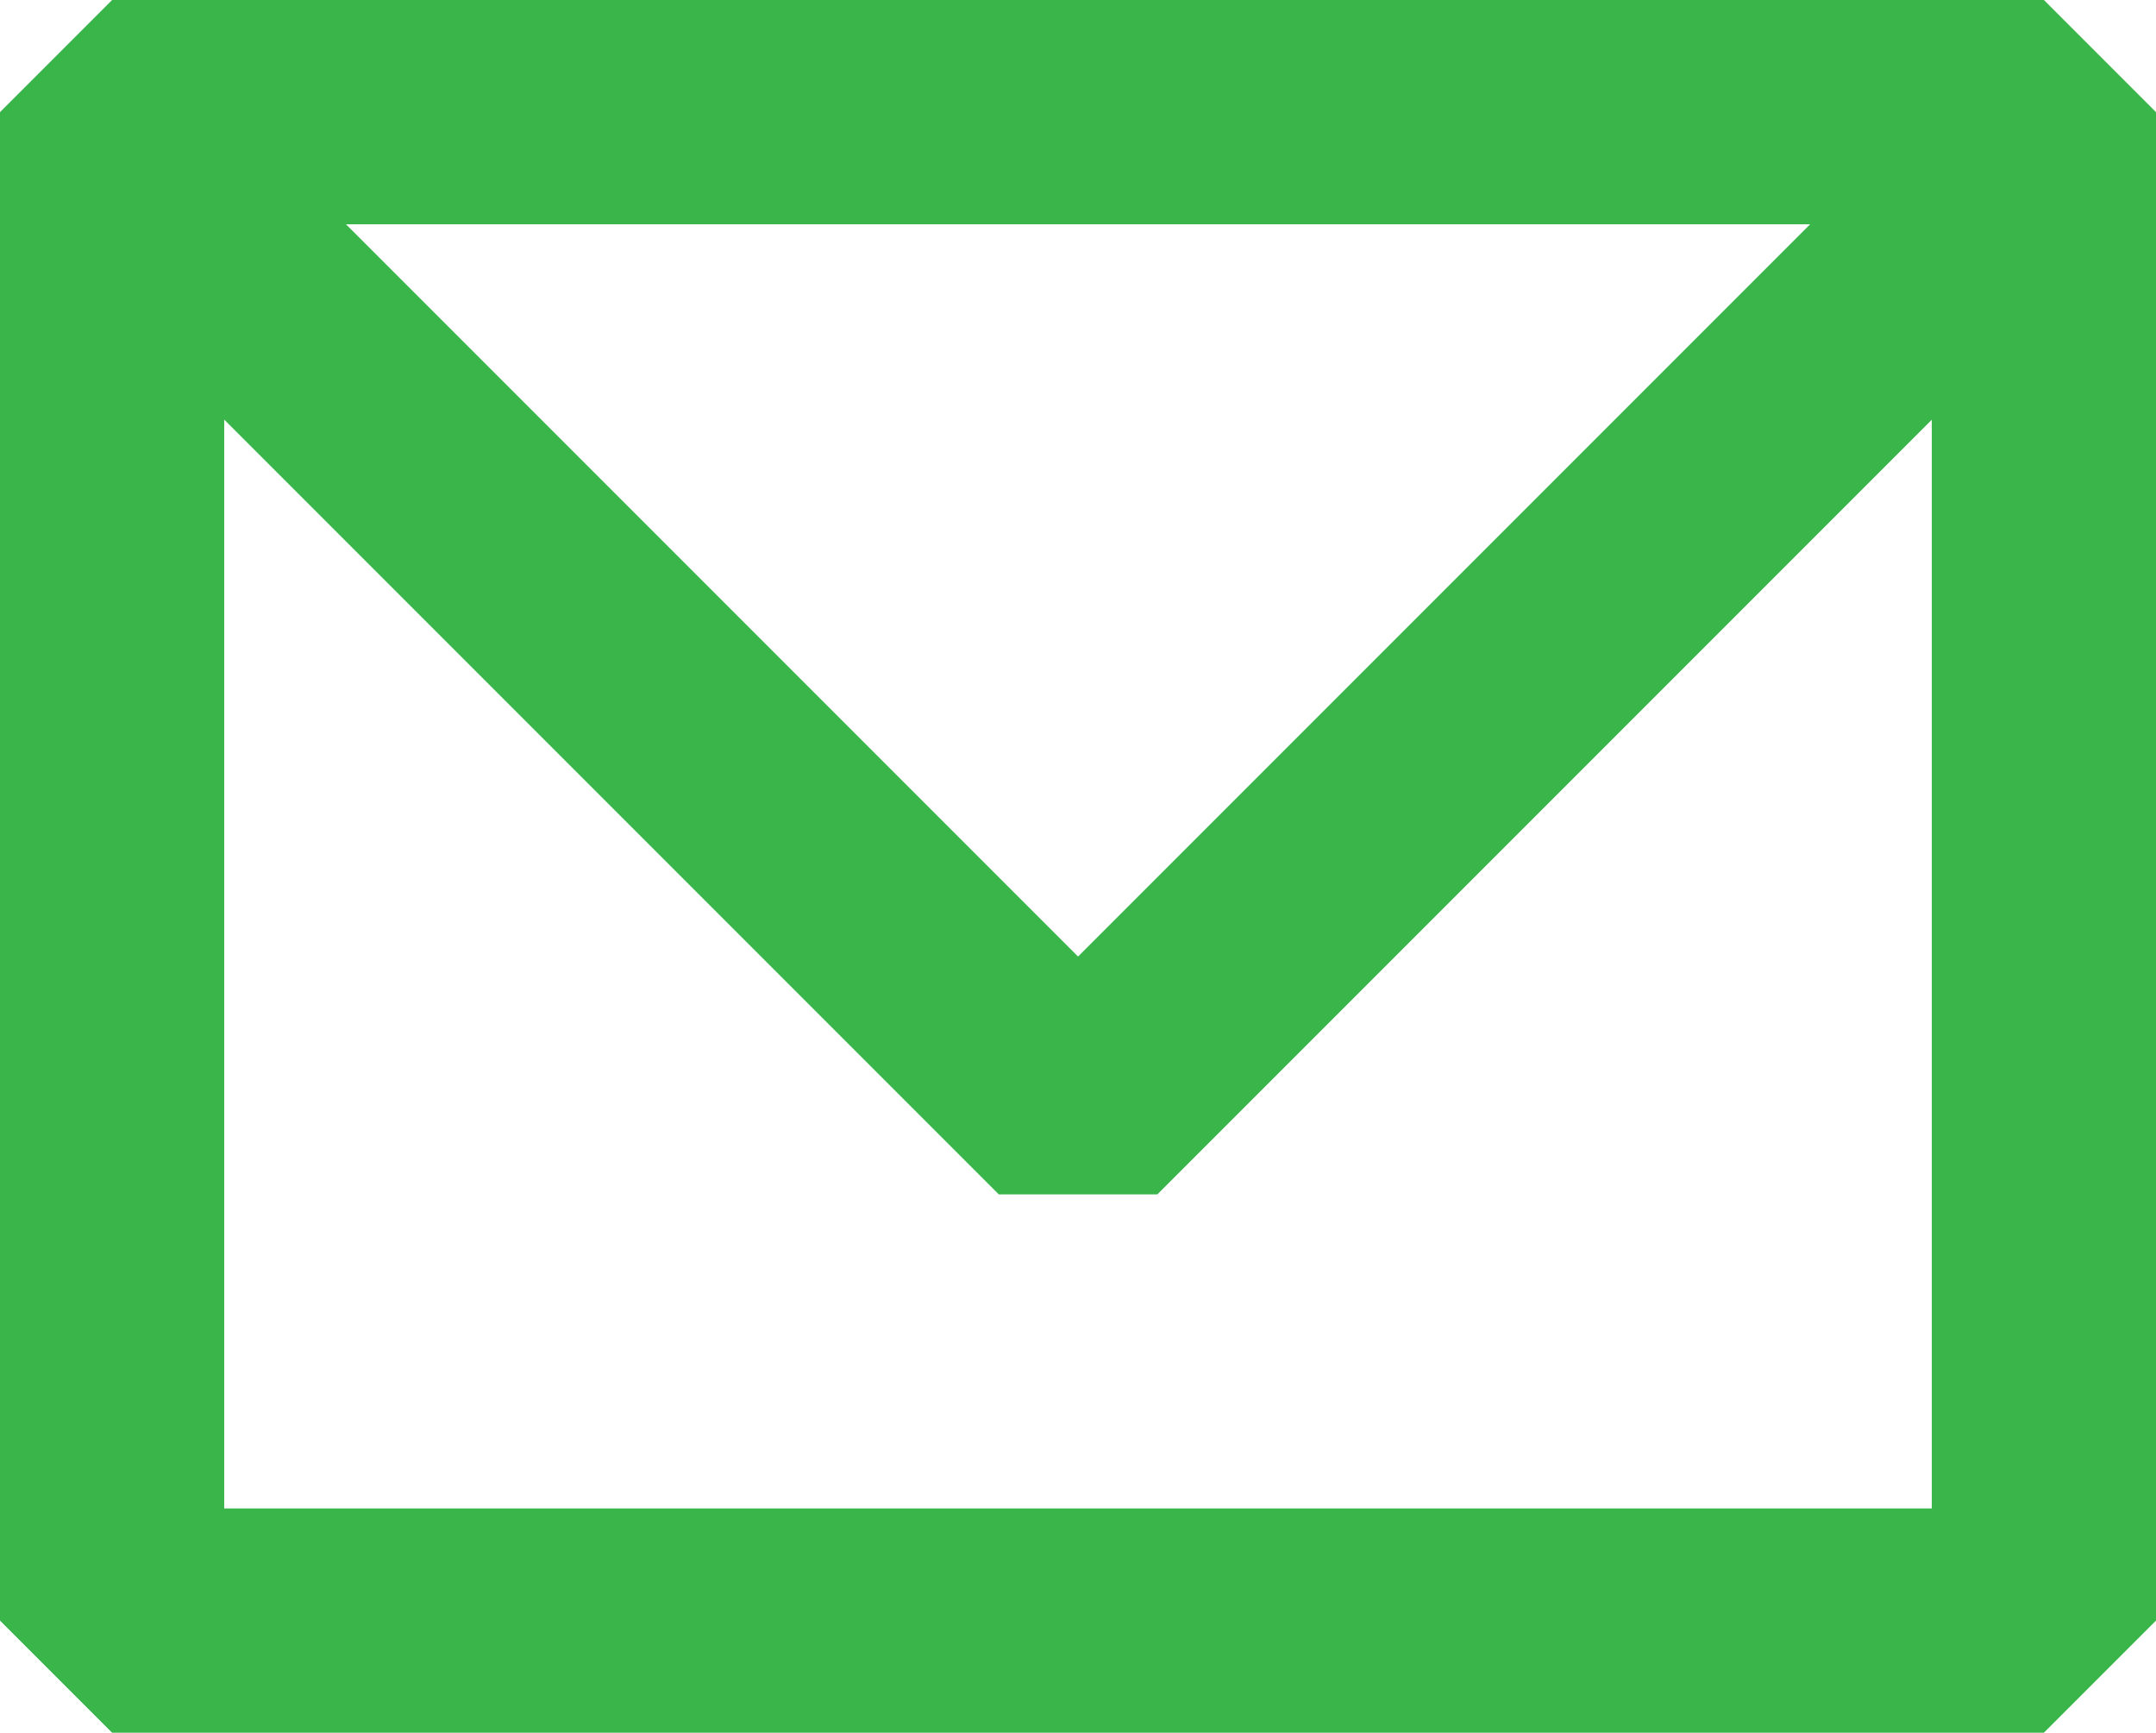
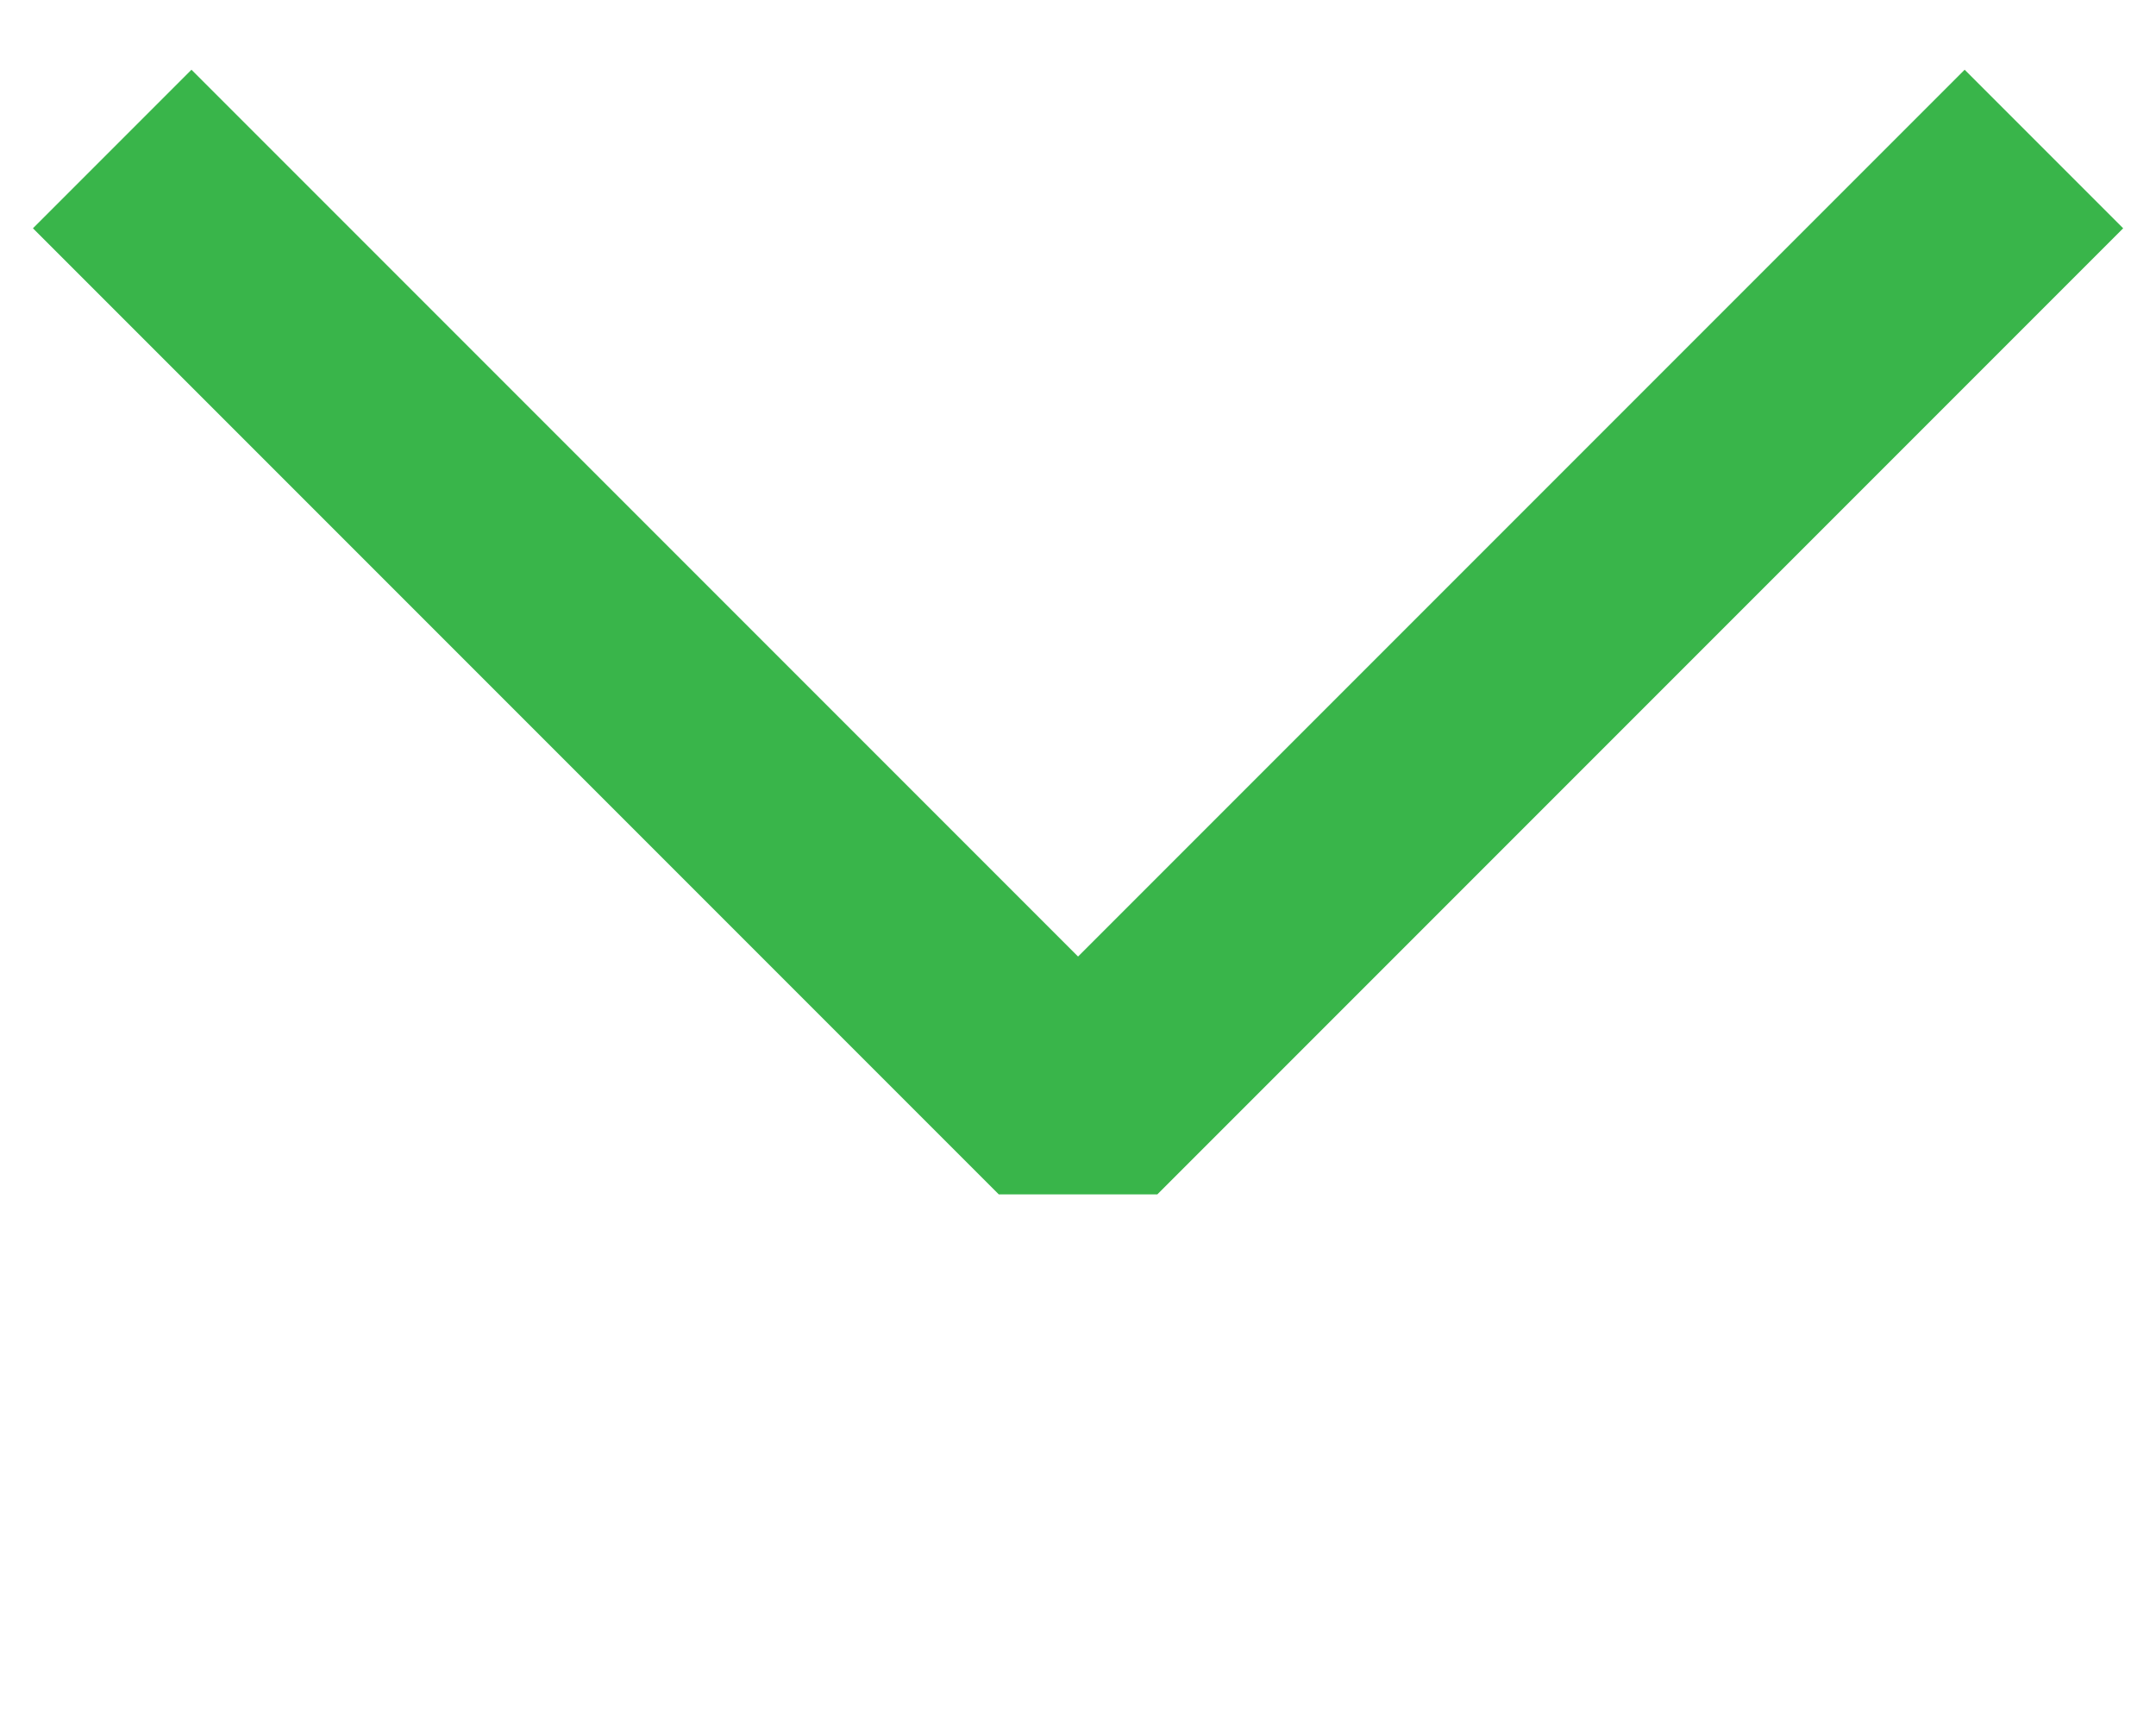
<svg xmlns="http://www.w3.org/2000/svg" width="19.233" height="15.453" viewBox="0 0 19.233 15.453">
  <g id="Group_165" data-name="Group 165" transform="translate(-178.517 -78.407)">
-     <rect id="Rectangle_7" data-name="Rectangle 7" width="17.233" height="13.453" transform="translate(179.517 79.407)" fill="none" stroke="#39b54a" stroke-linejoin="bevel" stroke-width="2" />
    <path id="Path_165" data-name="Path 165" d="M196.75,79.661l-8.616,8.616-8.616-8.616" transform="translate(0 0.075)" fill="none" stroke="#39b54a" stroke-linejoin="bevel" stroke-width="2" />
  </g>
</svg>